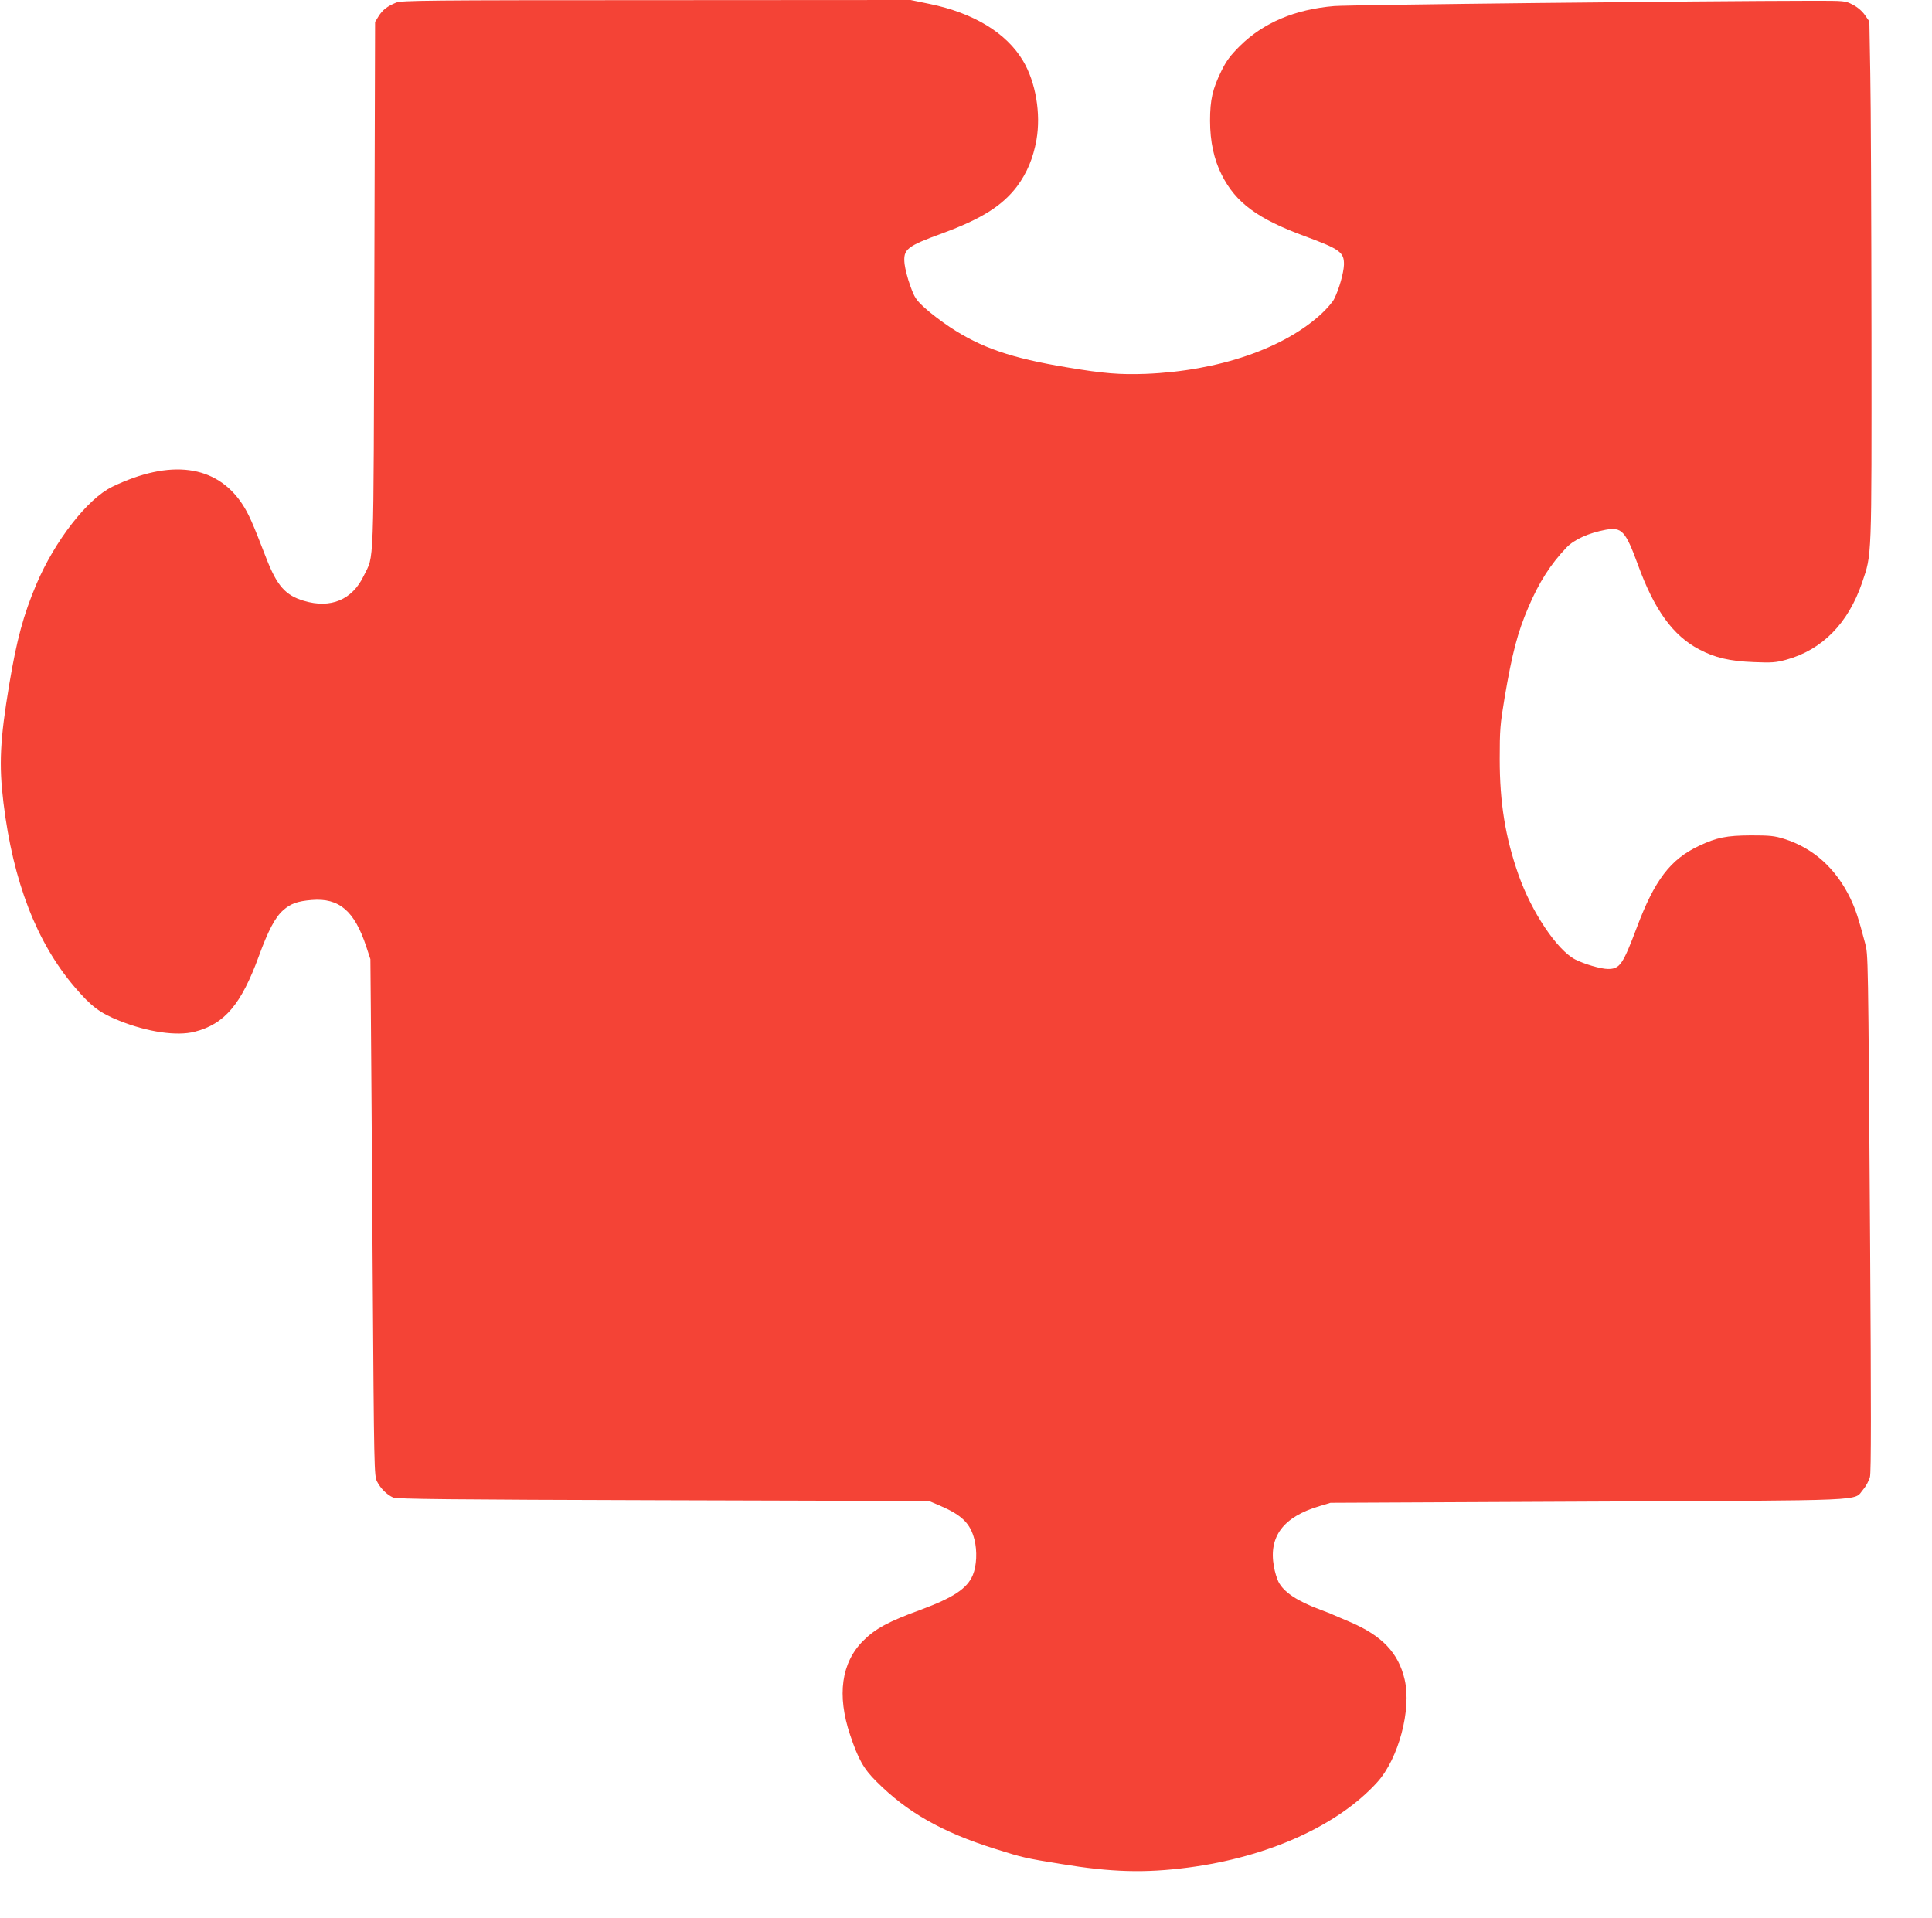
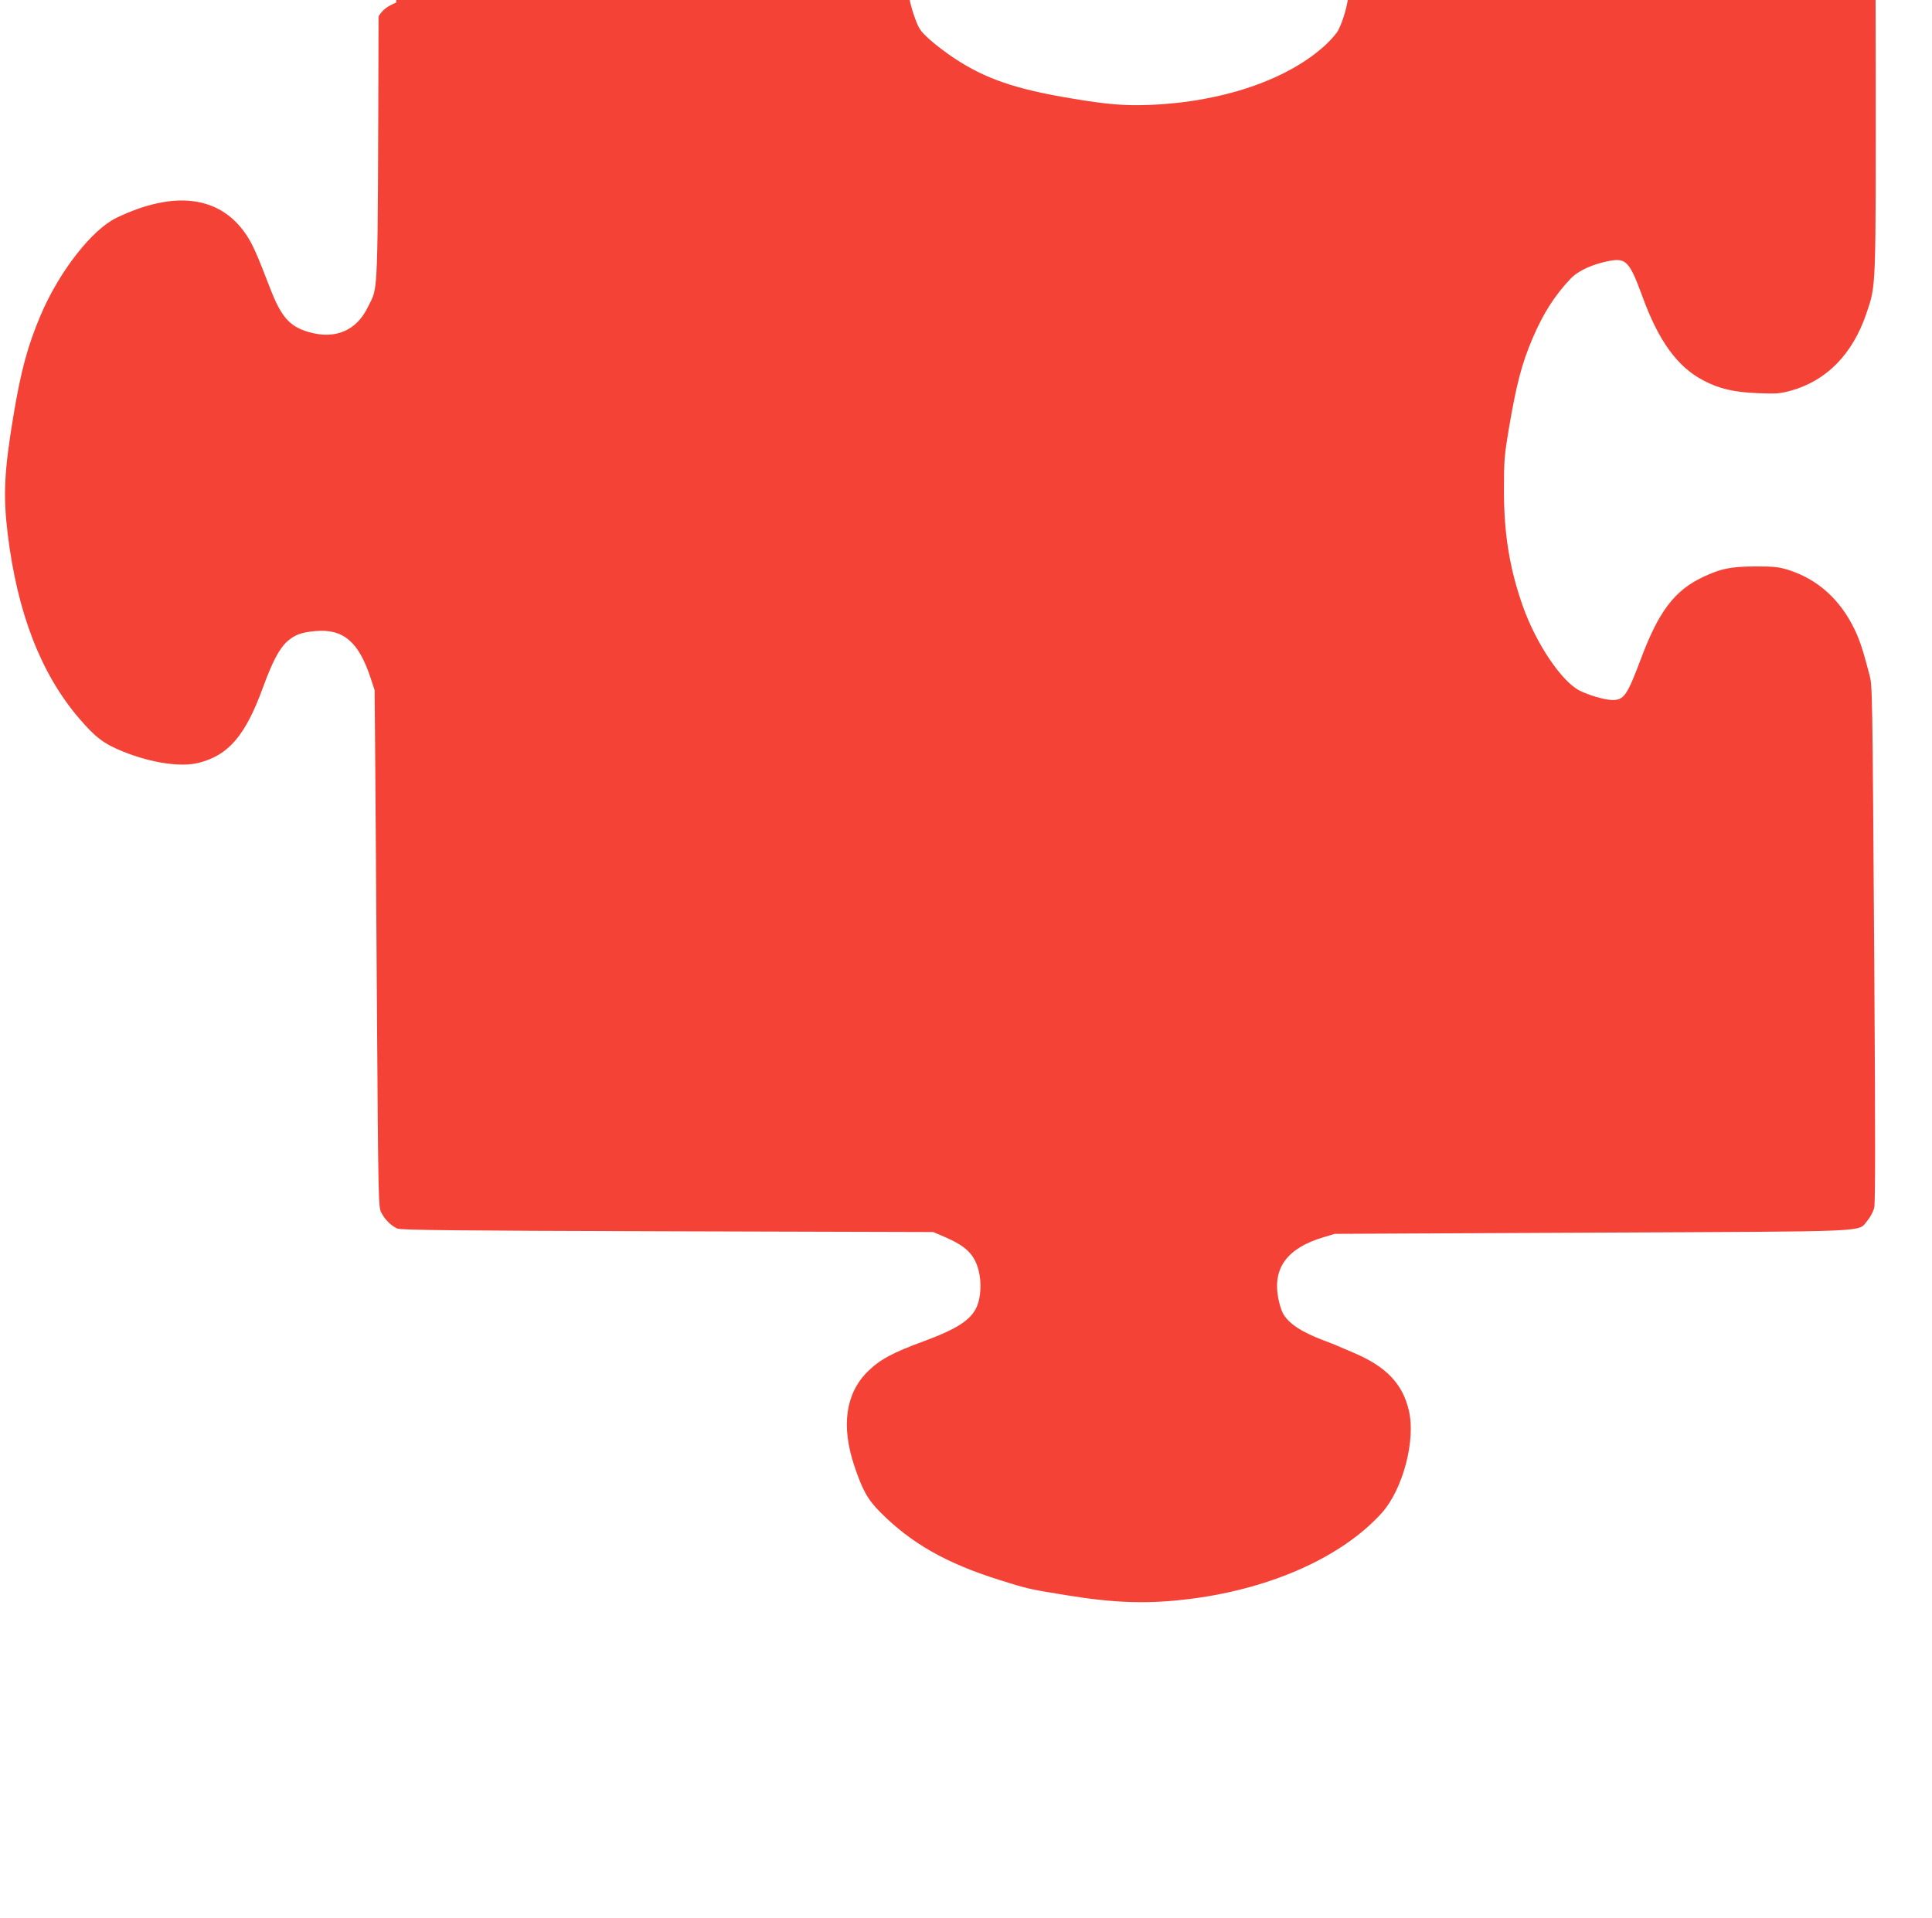
<svg xmlns="http://www.w3.org/2000/svg" version="1.0" width="1280pt" height="1271pt" viewBox="0 0 1280 1271" preserveAspectRatio="xMidYMid meet">
  <g transform="translate(0,1271) scale(0.1,-0.1)" fill="#f44336" stroke="none">
-     <path d="M2625 12693 c-59 -24 -91 -49 -117 -91 l-23 -37 -5 -1745 c-6 -1936 0 -1779 -70 -1925 -76 -159 -219 -219 -396 -166 -123 36 -179 100 -250 283 -91 236 -116 293 -160 360 -172 258 -475 298 -860 113 -164 -79 -381 -358 -503 -646 -86 -203 -130 -366 -180 -665 -61 -366 -69 -529 -38 -784 64 -523 220 -925 471 -1219 111 -130 167 -172 297 -224 187 -75 380 -103 498 -73 199 51 309 181 426 501 62 170 108 257 161 304 50 44 94 60 189 68 182 15 283 -72 361 -307 l28 -85 3 -345 c2 -190 7 -960 12 -1711 9 -1335 10 -1368 29 -1405 24 -47 66 -88 107 -106 24 -10 367 -14 1790 -18 l1760 -5 77 -33 c141 -61 197 -116 224 -223 19 -74 15 -174 -11 -235 -37 -89 -128 -149 -346 -230 -214 -78 -300 -125 -380 -205 -145 -145 -175 -360 -87 -623 54 -161 89 -225 175 -310 202 -203 436 -336 783 -445 186 -59 204 -63 440 -101 333 -55 555 -61 840 -24 530 69 994 278 1255 566 141 156 228 483 181 681 -41 176 -150 290 -361 380 -49 21 -99 42 -110 47 -11 6 -51 21 -88 35 -153 57 -242 116 -277 185 -10 20 -24 65 -30 101 -36 198 62 329 302 400 l73 22 1704 8 c1906 9 1758 2 1825 80 19 22 39 60 45 84 8 31 8 457 1 1537 -13 1960 -13 1919 -33 1998 -45 170 -62 221 -97 296 -96 200 -246 335 -440 396 -64 20 -95 23 -220 23 -162 -1 -227 -14 -345 -70 -188 -89 -293 -226 -411 -541 -92 -244 -112 -274 -190 -274 -48 0 -157 32 -218 63 -120 62 -289 314 -376 562 -87 248 -124 476 -124 765 0 196 3 231 32 405 51 300 86 433 158 602 71 166 147 285 253 396 51 53 147 96 259 117 107 19 131 -7 213 -230 109 -301 233 -472 407 -563 104 -55 203 -78 362 -84 119 -5 145 -3 215 16 238 66 410 241 502 511 65 194 63 131 62 1655 -1 759 -4 1534 -8 1722 l-6 341 -30 43 c-18 26 -50 53 -80 68 -49 26 -53 26 -265 26 -748 -1 -3075 -27 -3170 -35 -261 -22 -469 -110 -626 -265 -64 -64 -89 -98 -122 -165 -59 -120 -75 -192 -75 -330 0 -138 26 -257 77 -358 93 -185 238 -292 551 -407 233 -86 261 -106 259 -190 -2 -53 -32 -161 -65 -226 -9 -19 -46 -62 -81 -95 -248 -232 -685 -382 -1168 -401 -170 -6 -276 2 -520 43 -369 61 -570 130 -777 267 -54 36 -128 92 -165 126 -60 55 -69 69 -97 147 -18 48 -34 113 -38 145 -10 98 12 116 252 204 256 94 395 181 493 310 66 89 107 186 129 309 30 174 -5 382 -89 523 -110 185 -327 317 -619 377 l-126 26 -1684 -1 c-1525 0 -1688 -2 -1724 -16z" />
+     <path d="M2625 12693 c-59 -24 -91 -49 -117 -91 c-6 -1936 0 -1779 -70 -1925 -76 -159 -219 -219 -396 -166 -123 36 -179 100 -250 283 -91 236 -116 293 -160 360 -172 258 -475 298 -860 113 -164 -79 -381 -358 -503 -646 -86 -203 -130 -366 -180 -665 -61 -366 -69 -529 -38 -784 64 -523 220 -925 471 -1219 111 -130 167 -172 297 -224 187 -75 380 -103 498 -73 199 51 309 181 426 501 62 170 108 257 161 304 50 44 94 60 189 68 182 15 283 -72 361 -307 l28 -85 3 -345 c2 -190 7 -960 12 -1711 9 -1335 10 -1368 29 -1405 24 -47 66 -88 107 -106 24 -10 367 -14 1790 -18 l1760 -5 77 -33 c141 -61 197 -116 224 -223 19 -74 15 -174 -11 -235 -37 -89 -128 -149 -346 -230 -214 -78 -300 -125 -380 -205 -145 -145 -175 -360 -87 -623 54 -161 89 -225 175 -310 202 -203 436 -336 783 -445 186 -59 204 -63 440 -101 333 -55 555 -61 840 -24 530 69 994 278 1255 566 141 156 228 483 181 681 -41 176 -150 290 -361 380 -49 21 -99 42 -110 47 -11 6 -51 21 -88 35 -153 57 -242 116 -277 185 -10 20 -24 65 -30 101 -36 198 62 329 302 400 l73 22 1704 8 c1906 9 1758 2 1825 80 19 22 39 60 45 84 8 31 8 457 1 1537 -13 1960 -13 1919 -33 1998 -45 170 -62 221 -97 296 -96 200 -246 335 -440 396 -64 20 -95 23 -220 23 -162 -1 -227 -14 -345 -70 -188 -89 -293 -226 -411 -541 -92 -244 -112 -274 -190 -274 -48 0 -157 32 -218 63 -120 62 -289 314 -376 562 -87 248 -124 476 -124 765 0 196 3 231 32 405 51 300 86 433 158 602 71 166 147 285 253 396 51 53 147 96 259 117 107 19 131 -7 213 -230 109 -301 233 -472 407 -563 104 -55 203 -78 362 -84 119 -5 145 -3 215 16 238 66 410 241 502 511 65 194 63 131 62 1655 -1 759 -4 1534 -8 1722 l-6 341 -30 43 c-18 26 -50 53 -80 68 -49 26 -53 26 -265 26 -748 -1 -3075 -27 -3170 -35 -261 -22 -469 -110 -626 -265 -64 -64 -89 -98 -122 -165 -59 -120 -75 -192 -75 -330 0 -138 26 -257 77 -358 93 -185 238 -292 551 -407 233 -86 261 -106 259 -190 -2 -53 -32 -161 -65 -226 -9 -19 -46 -62 -81 -95 -248 -232 -685 -382 -1168 -401 -170 -6 -276 2 -520 43 -369 61 -570 130 -777 267 -54 36 -128 92 -165 126 -60 55 -69 69 -97 147 -18 48 -34 113 -38 145 -10 98 12 116 252 204 256 94 395 181 493 310 66 89 107 186 129 309 30 174 -5 382 -89 523 -110 185 -327 317 -619 377 l-126 26 -1684 -1 c-1525 0 -1688 -2 -1724 -16z" />
  </g>
</svg>